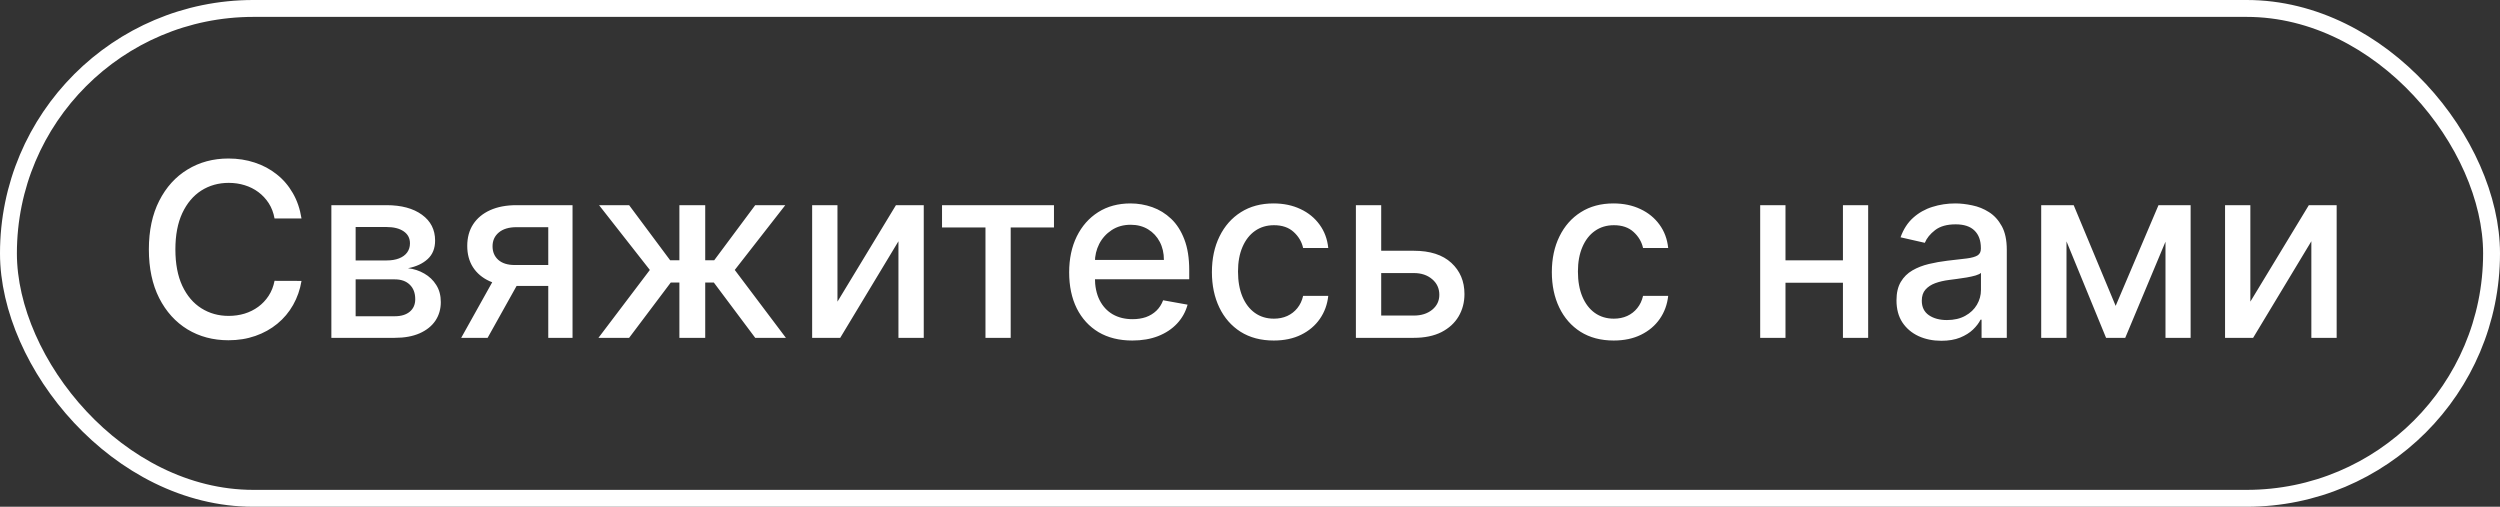
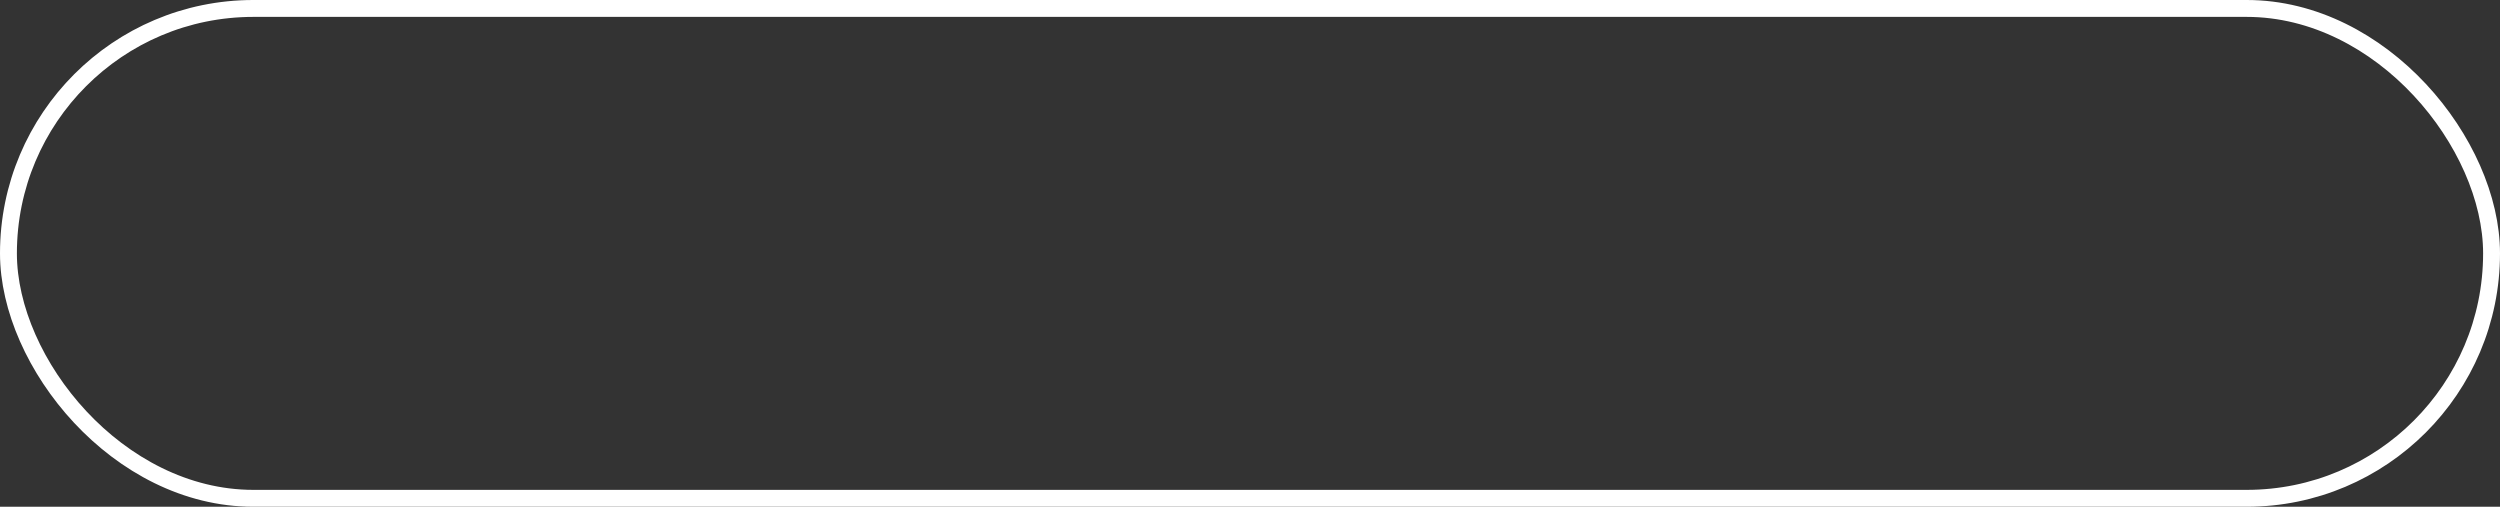
<svg xmlns="http://www.w3.org/2000/svg" width="148" height="30" viewBox="0 0 148 30" fill="none">
  <rect x="0" y="0" width="148" height="30" fill="#333333" stroke="none" />
  <rect x="0.5" y="0.5" width="147" height="29" rx="14.5" stroke="white" />
-   <path d="M17.849 12.933H16.253C16.192 12.592 16.078 12.292 15.911 12.033C15.744 11.774 15.539 11.554 15.297 11.373C15.055 11.193 14.784 11.056 14.484 10.964C14.188 10.872 13.872 10.826 13.538 10.826C12.935 10.826 12.394 10.978 11.917 11.281C11.443 11.585 11.068 12.03 10.792 12.616C10.519 13.202 10.383 13.918 10.383 14.764C10.383 15.616 10.519 16.335 10.792 16.922C11.068 17.508 11.445 17.951 11.922 18.251C12.399 18.551 12.936 18.701 13.533 18.701C13.864 18.701 14.177 18.657 14.474 18.568C14.774 18.476 15.045 18.341 15.287 18.164C15.529 17.987 15.733 17.77 15.901 17.515C16.071 17.256 16.189 16.959 16.253 16.625L17.849 16.63C17.764 17.145 17.598 17.619 17.353 18.052C17.111 18.481 16.799 18.853 16.417 19.166C16.039 19.477 15.606 19.717 15.118 19.887C14.631 20.058 14.099 20.143 13.523 20.143C12.616 20.143 11.808 19.928 11.099 19.499C10.39 19.066 9.831 18.447 9.422 17.643C9.016 16.838 8.813 15.878 8.813 14.764C8.813 13.646 9.018 12.686 9.427 11.885C9.836 11.08 10.395 10.463 11.104 10.034C11.813 9.601 12.619 9.384 13.523 9.384C14.078 9.384 14.597 9.464 15.077 9.624C15.561 9.781 15.996 10.013 16.381 10.32C16.767 10.623 17.085 10.995 17.337 11.435C17.59 11.871 17.76 12.37 17.849 12.933ZM19.617 20V12.146H22.874C23.761 12.146 24.463 12.335 24.981 12.713C25.499 13.088 25.758 13.598 25.758 14.242C25.758 14.702 25.612 15.067 25.319 15.336C25.025 15.606 24.637 15.786 24.153 15.878C24.504 15.919 24.826 16.025 25.119 16.195C25.412 16.363 25.648 16.587 25.825 16.87C26.006 17.153 26.096 17.491 26.096 17.883C26.096 18.299 25.988 18.667 25.774 18.988C25.559 19.305 25.247 19.553 24.838 19.734C24.432 19.911 23.943 20 23.37 20H19.617ZM21.054 18.722H23.37C23.749 18.722 24.045 18.631 24.26 18.451C24.475 18.27 24.582 18.024 24.582 17.714C24.582 17.349 24.475 17.063 24.26 16.855C24.045 16.644 23.749 16.538 23.37 16.538H21.054V18.722ZM21.054 15.418H22.89C23.176 15.418 23.421 15.377 23.626 15.296C23.834 15.214 23.992 15.098 24.102 14.948C24.214 14.794 24.27 14.614 24.27 14.406C24.27 14.102 24.146 13.865 23.897 13.695C23.648 13.524 23.307 13.439 22.874 13.439H21.054V15.418ZM32.457 20V13.449H30.575C30.129 13.449 29.781 13.553 29.532 13.761C29.283 13.969 29.159 14.242 29.159 14.579C29.159 14.914 29.273 15.183 29.502 15.387C29.733 15.589 30.057 15.689 30.473 15.689H32.902V16.927H30.473C29.894 16.927 29.392 16.831 28.97 16.64C28.55 16.446 28.227 16.172 27.998 15.817C27.773 15.463 27.661 15.043 27.661 14.559C27.661 14.065 27.777 13.639 28.008 13.281C28.244 12.919 28.579 12.64 29.016 12.442C29.456 12.244 29.975 12.146 30.575 12.146H33.894V20H32.457ZM27.303 20L29.517 16.032H31.082L28.867 20H27.303ZM35.428 20L38.471 15.981L35.464 12.146H37.244L39.673 15.408H40.22V12.146H41.749V15.408H42.281L44.709 12.146H46.489L43.498 15.981L46.525 20H44.709L42.26 16.727H41.749V20H40.22V16.727H39.708L37.244 20H35.428ZM49.578 17.857L53.04 12.146H54.686V20H53.188V14.283L49.741 20H48.079V12.146H49.578V17.857ZM55.768 13.465V12.146H62.395V13.465H59.833V20H58.34V13.465H55.768ZM67.032 20.159C66.258 20.159 65.591 19.993 65.032 19.663C64.477 19.328 64.047 18.86 63.744 18.256C63.444 17.649 63.294 16.939 63.294 16.124C63.294 15.319 63.444 14.61 63.744 13.997C64.047 13.383 64.47 12.904 65.012 12.56C65.557 12.215 66.195 12.043 66.924 12.043C67.368 12.043 67.797 12.117 68.213 12.263C68.629 12.41 69.002 12.64 69.333 12.953C69.664 13.267 69.924 13.674 70.115 14.176C70.306 14.673 70.402 15.278 70.402 15.991V16.533H64.158V15.387H68.903C68.903 14.985 68.822 14.629 68.658 14.319C68.494 14.005 68.264 13.758 67.968 13.577C67.674 13.397 67.33 13.306 66.935 13.306C66.505 13.306 66.13 13.412 65.81 13.623C65.493 13.831 65.247 14.104 65.073 14.441C64.903 14.776 64.818 15.139 64.818 15.531V16.426C64.818 16.951 64.91 17.397 65.094 17.765C65.281 18.134 65.542 18.415 65.876 18.609C66.21 18.8 66.601 18.895 67.047 18.895C67.337 18.895 67.601 18.855 67.84 18.773C68.078 18.688 68.285 18.561 68.459 18.394C68.632 18.227 68.765 18.021 68.857 17.776L70.305 18.036C70.189 18.462 69.981 18.836 69.681 19.156C69.384 19.473 69.011 19.721 68.561 19.898C68.114 20.072 67.605 20.159 67.032 20.159ZM75.407 20.159C74.646 20.159 73.992 19.986 73.443 19.642C72.898 19.294 72.478 18.815 72.185 18.205C71.892 17.595 71.745 16.896 71.745 16.108C71.745 15.311 71.895 14.607 72.195 13.997C72.495 13.383 72.918 12.904 73.463 12.56C74.009 12.215 74.652 12.043 75.391 12.043C75.988 12.043 76.52 12.154 76.987 12.376C77.454 12.594 77.831 12.901 78.117 13.296C78.407 13.691 78.579 14.153 78.633 14.682H77.145C77.064 14.314 76.876 13.997 76.583 13.731C76.293 13.465 75.904 13.332 75.417 13.332C74.991 13.332 74.618 13.444 74.297 13.669C73.98 13.891 73.733 14.208 73.555 14.62C73.378 15.03 73.29 15.514 73.29 16.073C73.29 16.645 73.377 17.14 73.55 17.556C73.724 17.972 73.97 18.294 74.287 18.522C74.607 18.751 74.984 18.865 75.417 18.865C75.707 18.865 75.969 18.812 76.204 18.706C76.443 18.597 76.642 18.442 76.803 18.241C76.966 18.04 77.081 17.798 77.145 17.515H78.633C78.579 18.023 78.413 18.476 78.137 18.875C77.861 19.274 77.491 19.587 77.028 19.816C76.567 20.044 76.027 20.159 75.407 20.159ZM81.419 14.845H83.7C84.661 14.845 85.401 15.084 85.919 15.561C86.437 16.039 86.696 16.654 86.696 17.407C86.696 17.898 86.58 18.34 86.349 18.732C86.117 19.124 85.778 19.434 85.331 19.663C84.884 19.887 84.341 20 83.7 20H80.269V12.146H81.767V18.681H83.7C84.139 18.681 84.501 18.567 84.784 18.338C85.067 18.106 85.208 17.811 85.208 17.453C85.208 17.075 85.067 16.767 84.784 16.528C84.501 16.286 84.139 16.165 83.7 16.165H81.419V14.845ZM95.53 20.159C94.77 20.159 94.115 19.986 93.567 19.642C93.021 19.294 92.602 18.815 92.308 18.205C92.015 17.595 91.869 16.896 91.869 16.108C91.869 15.311 92.019 14.607 92.319 13.997C92.619 13.383 93.041 12.904 93.587 12.56C94.132 12.215 94.775 12.043 95.515 12.043C96.111 12.043 96.643 12.154 97.11 12.376C97.577 12.594 97.954 12.901 98.24 13.296C98.53 13.691 98.702 14.153 98.757 14.682H97.269C97.187 14.314 96.999 13.997 96.706 13.731C96.416 13.465 96.028 13.332 95.54 13.332C95.114 13.332 94.741 13.444 94.421 13.669C94.103 13.891 93.856 14.208 93.679 14.62C93.502 15.03 93.413 15.514 93.413 16.073C93.413 16.645 93.5 17.14 93.674 17.556C93.848 17.972 94.093 18.294 94.41 18.522C94.731 18.751 95.107 18.865 95.54 18.865C95.83 18.865 96.093 18.812 96.328 18.706C96.567 18.597 96.766 18.442 96.926 18.241C97.09 18.04 97.204 17.798 97.269 17.515H98.757C98.702 18.023 98.537 18.476 98.261 18.875C97.985 19.274 97.615 19.587 97.151 19.816C96.691 20.044 96.151 20.159 95.53 20.159ZM109.526 15.413V16.738H105.272V15.413H109.526ZM105.701 12.146V20H104.203V12.146H105.701ZM110.595 12.146V20H109.102V12.146H110.595ZM114.926 20.174C114.428 20.174 113.978 20.082 113.576 19.898C113.174 19.71 112.855 19.439 112.62 19.085C112.388 18.73 112.272 18.296 112.272 17.781C112.272 17.337 112.357 16.973 112.528 16.686C112.698 16.4 112.928 16.173 113.218 16.006C113.508 15.839 113.832 15.713 114.19 15.628C114.548 15.543 114.912 15.478 115.284 15.434C115.755 15.379 116.136 15.335 116.43 15.301C116.723 15.263 116.936 15.203 117.069 15.122C117.202 15.04 117.268 14.907 117.268 14.723V14.687C117.268 14.24 117.142 13.894 116.89 13.649C116.641 13.403 116.269 13.281 115.775 13.281C115.26 13.281 114.855 13.395 114.558 13.623C114.265 13.848 114.062 14.099 113.949 14.375L112.512 14.048C112.683 13.57 112.932 13.185 113.259 12.892C113.59 12.595 113.97 12.381 114.399 12.248C114.829 12.111 115.281 12.043 115.755 12.043C116.068 12.043 116.401 12.081 116.752 12.156C117.106 12.227 117.437 12.36 117.744 12.555C118.054 12.749 118.308 13.027 118.506 13.388C118.703 13.746 118.802 14.211 118.802 14.784V20H117.309V18.926H117.248C117.149 19.124 117.001 19.318 116.803 19.509C116.605 19.7 116.351 19.858 116.041 19.985C115.731 20.111 115.359 20.174 114.926 20.174ZM115.259 18.947C115.681 18.947 116.043 18.863 116.343 18.696C116.646 18.529 116.876 18.311 117.033 18.041C117.193 17.769 117.273 17.477 117.273 17.167V16.154C117.219 16.209 117.113 16.26 116.956 16.308C116.803 16.352 116.627 16.392 116.43 16.426C116.232 16.456 116.039 16.485 115.852 16.512C115.664 16.536 115.507 16.557 115.381 16.574C115.085 16.611 114.814 16.674 114.568 16.763C114.326 16.852 114.132 16.98 113.985 17.147C113.842 17.31 113.77 17.528 113.77 17.801C113.77 18.18 113.91 18.466 114.19 18.66C114.469 18.851 114.826 18.947 115.259 18.947ZM125.247 18.108L127.783 12.146H129.102L125.814 20H124.679L121.458 12.146H122.762L125.247 18.108ZM122.337 12.146V20H120.839V12.146H122.337ZM128.197 20V12.146H129.685V20H128.197ZM133.221 17.857L136.683 12.146H138.33V20H136.832V14.283L133.385 20H131.723V12.146H133.221V17.857Z" fill="white" />
</svg>